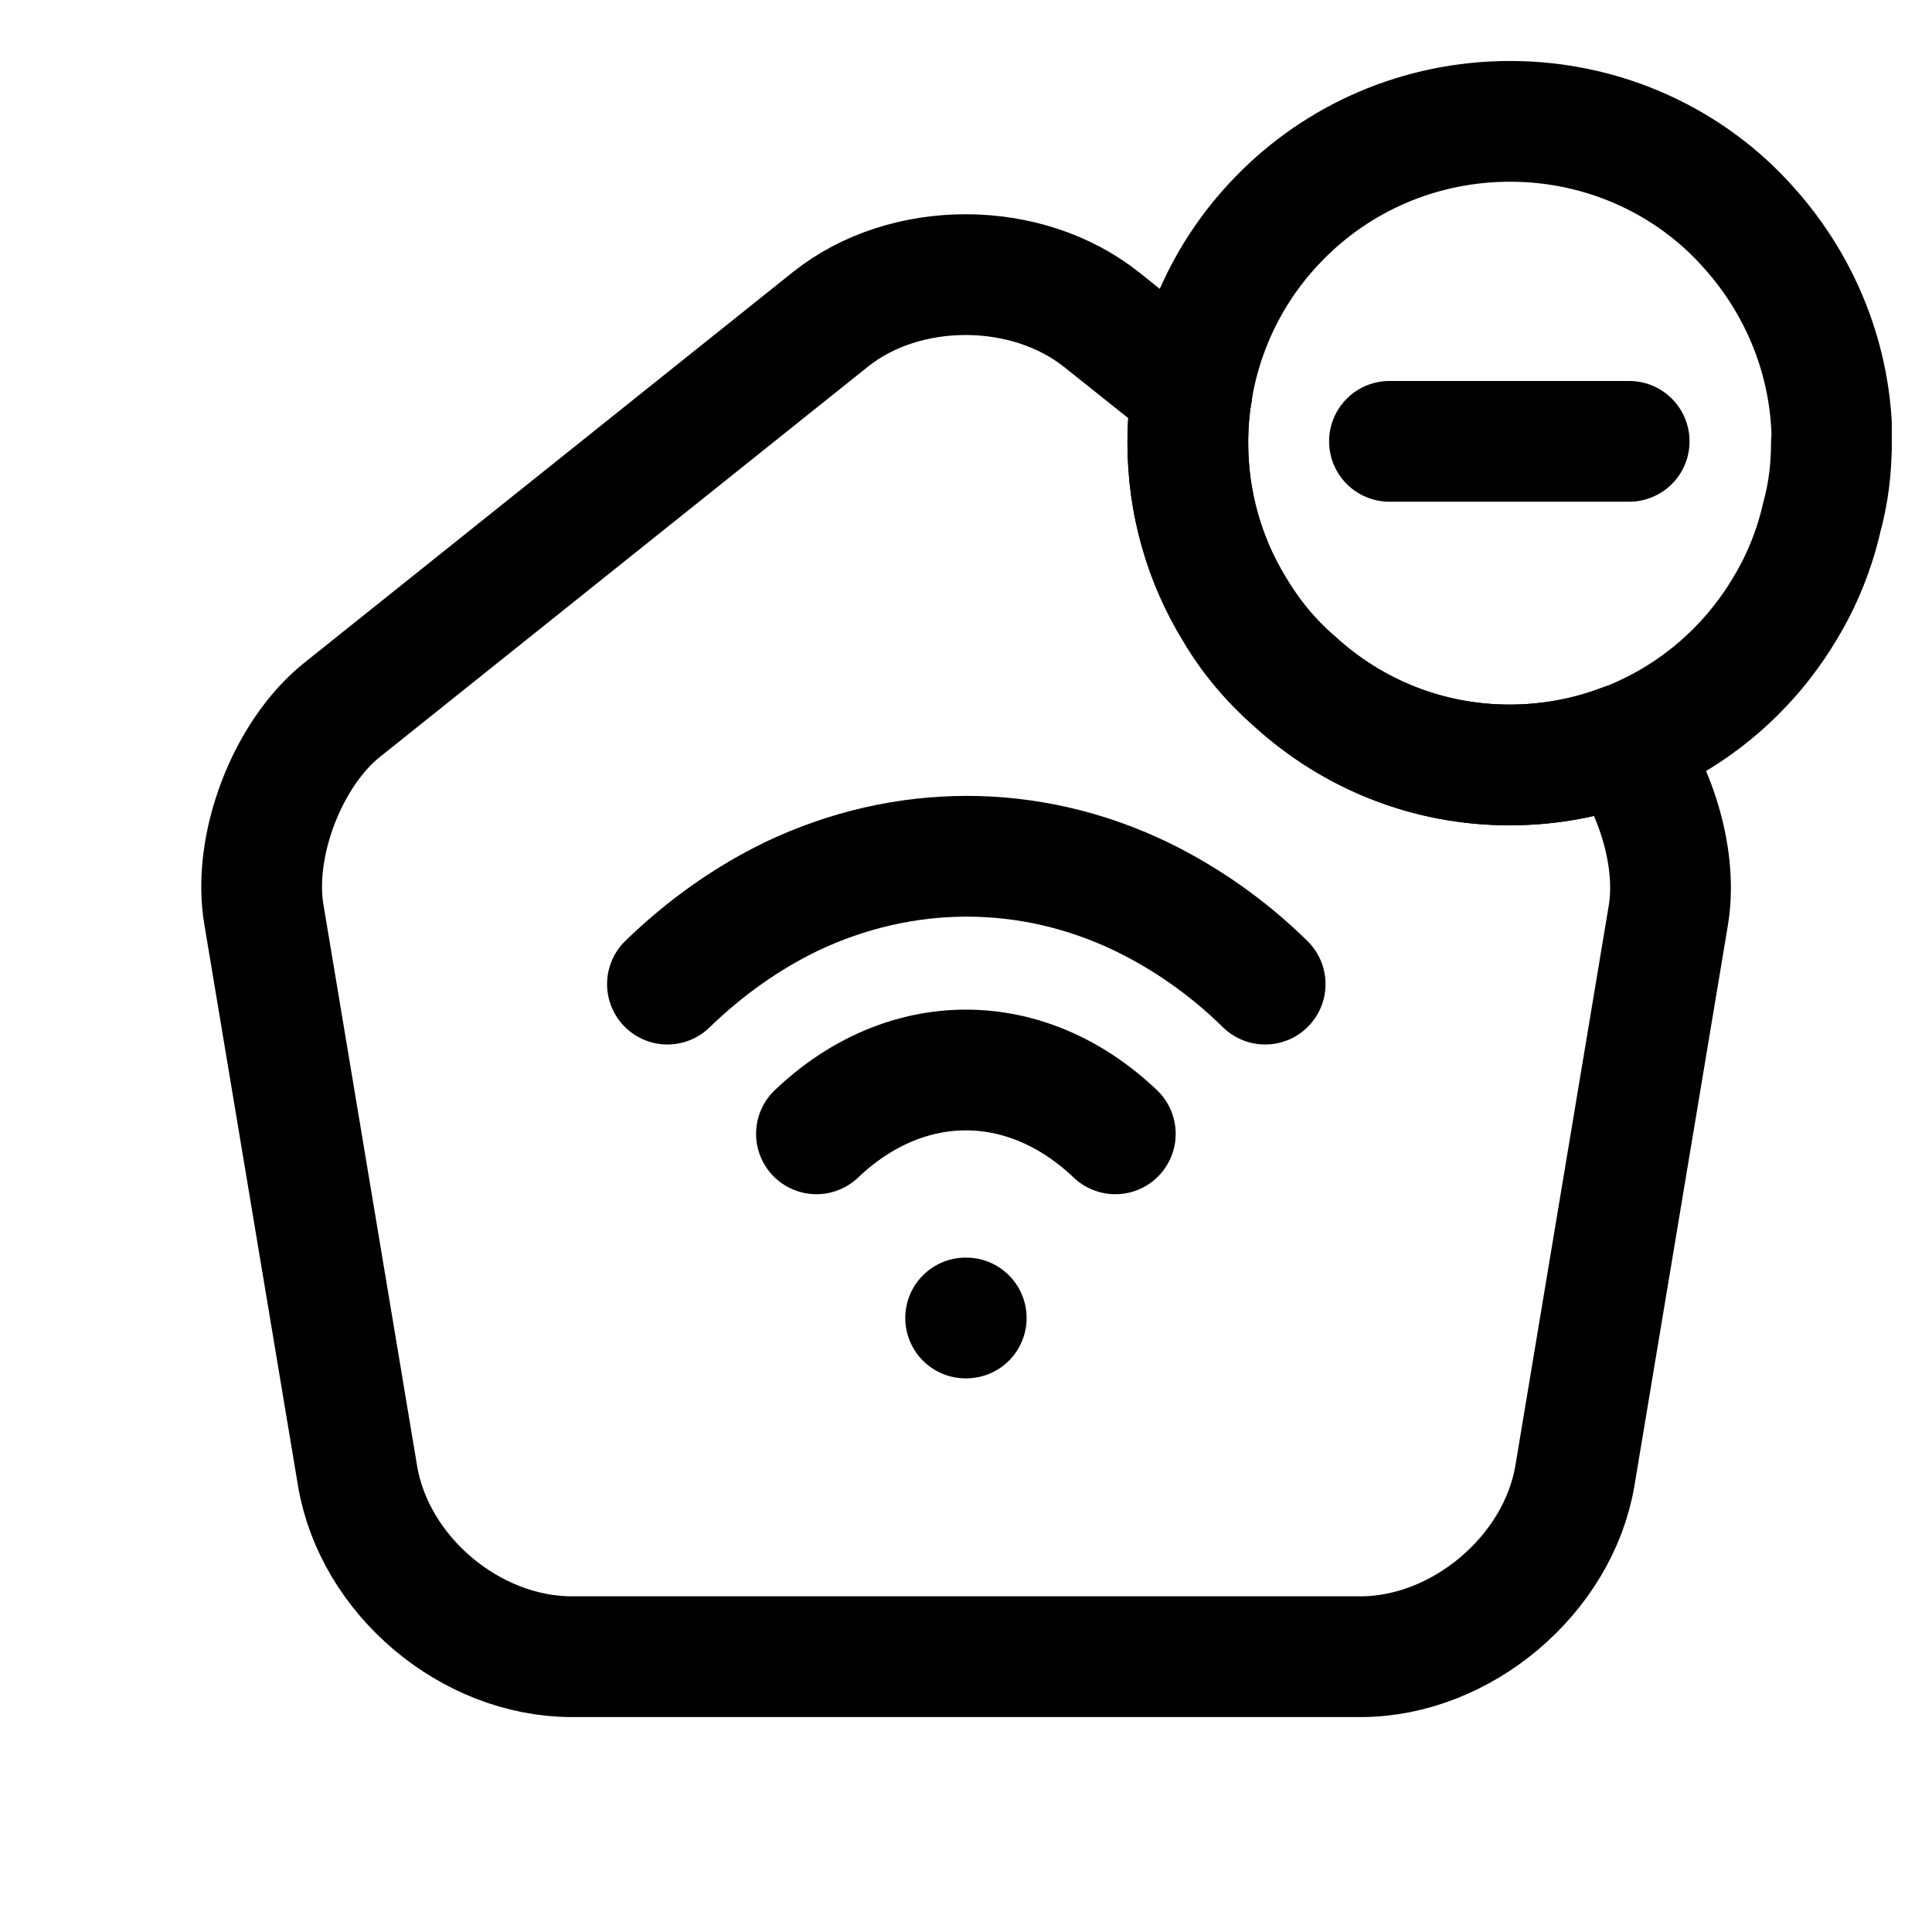
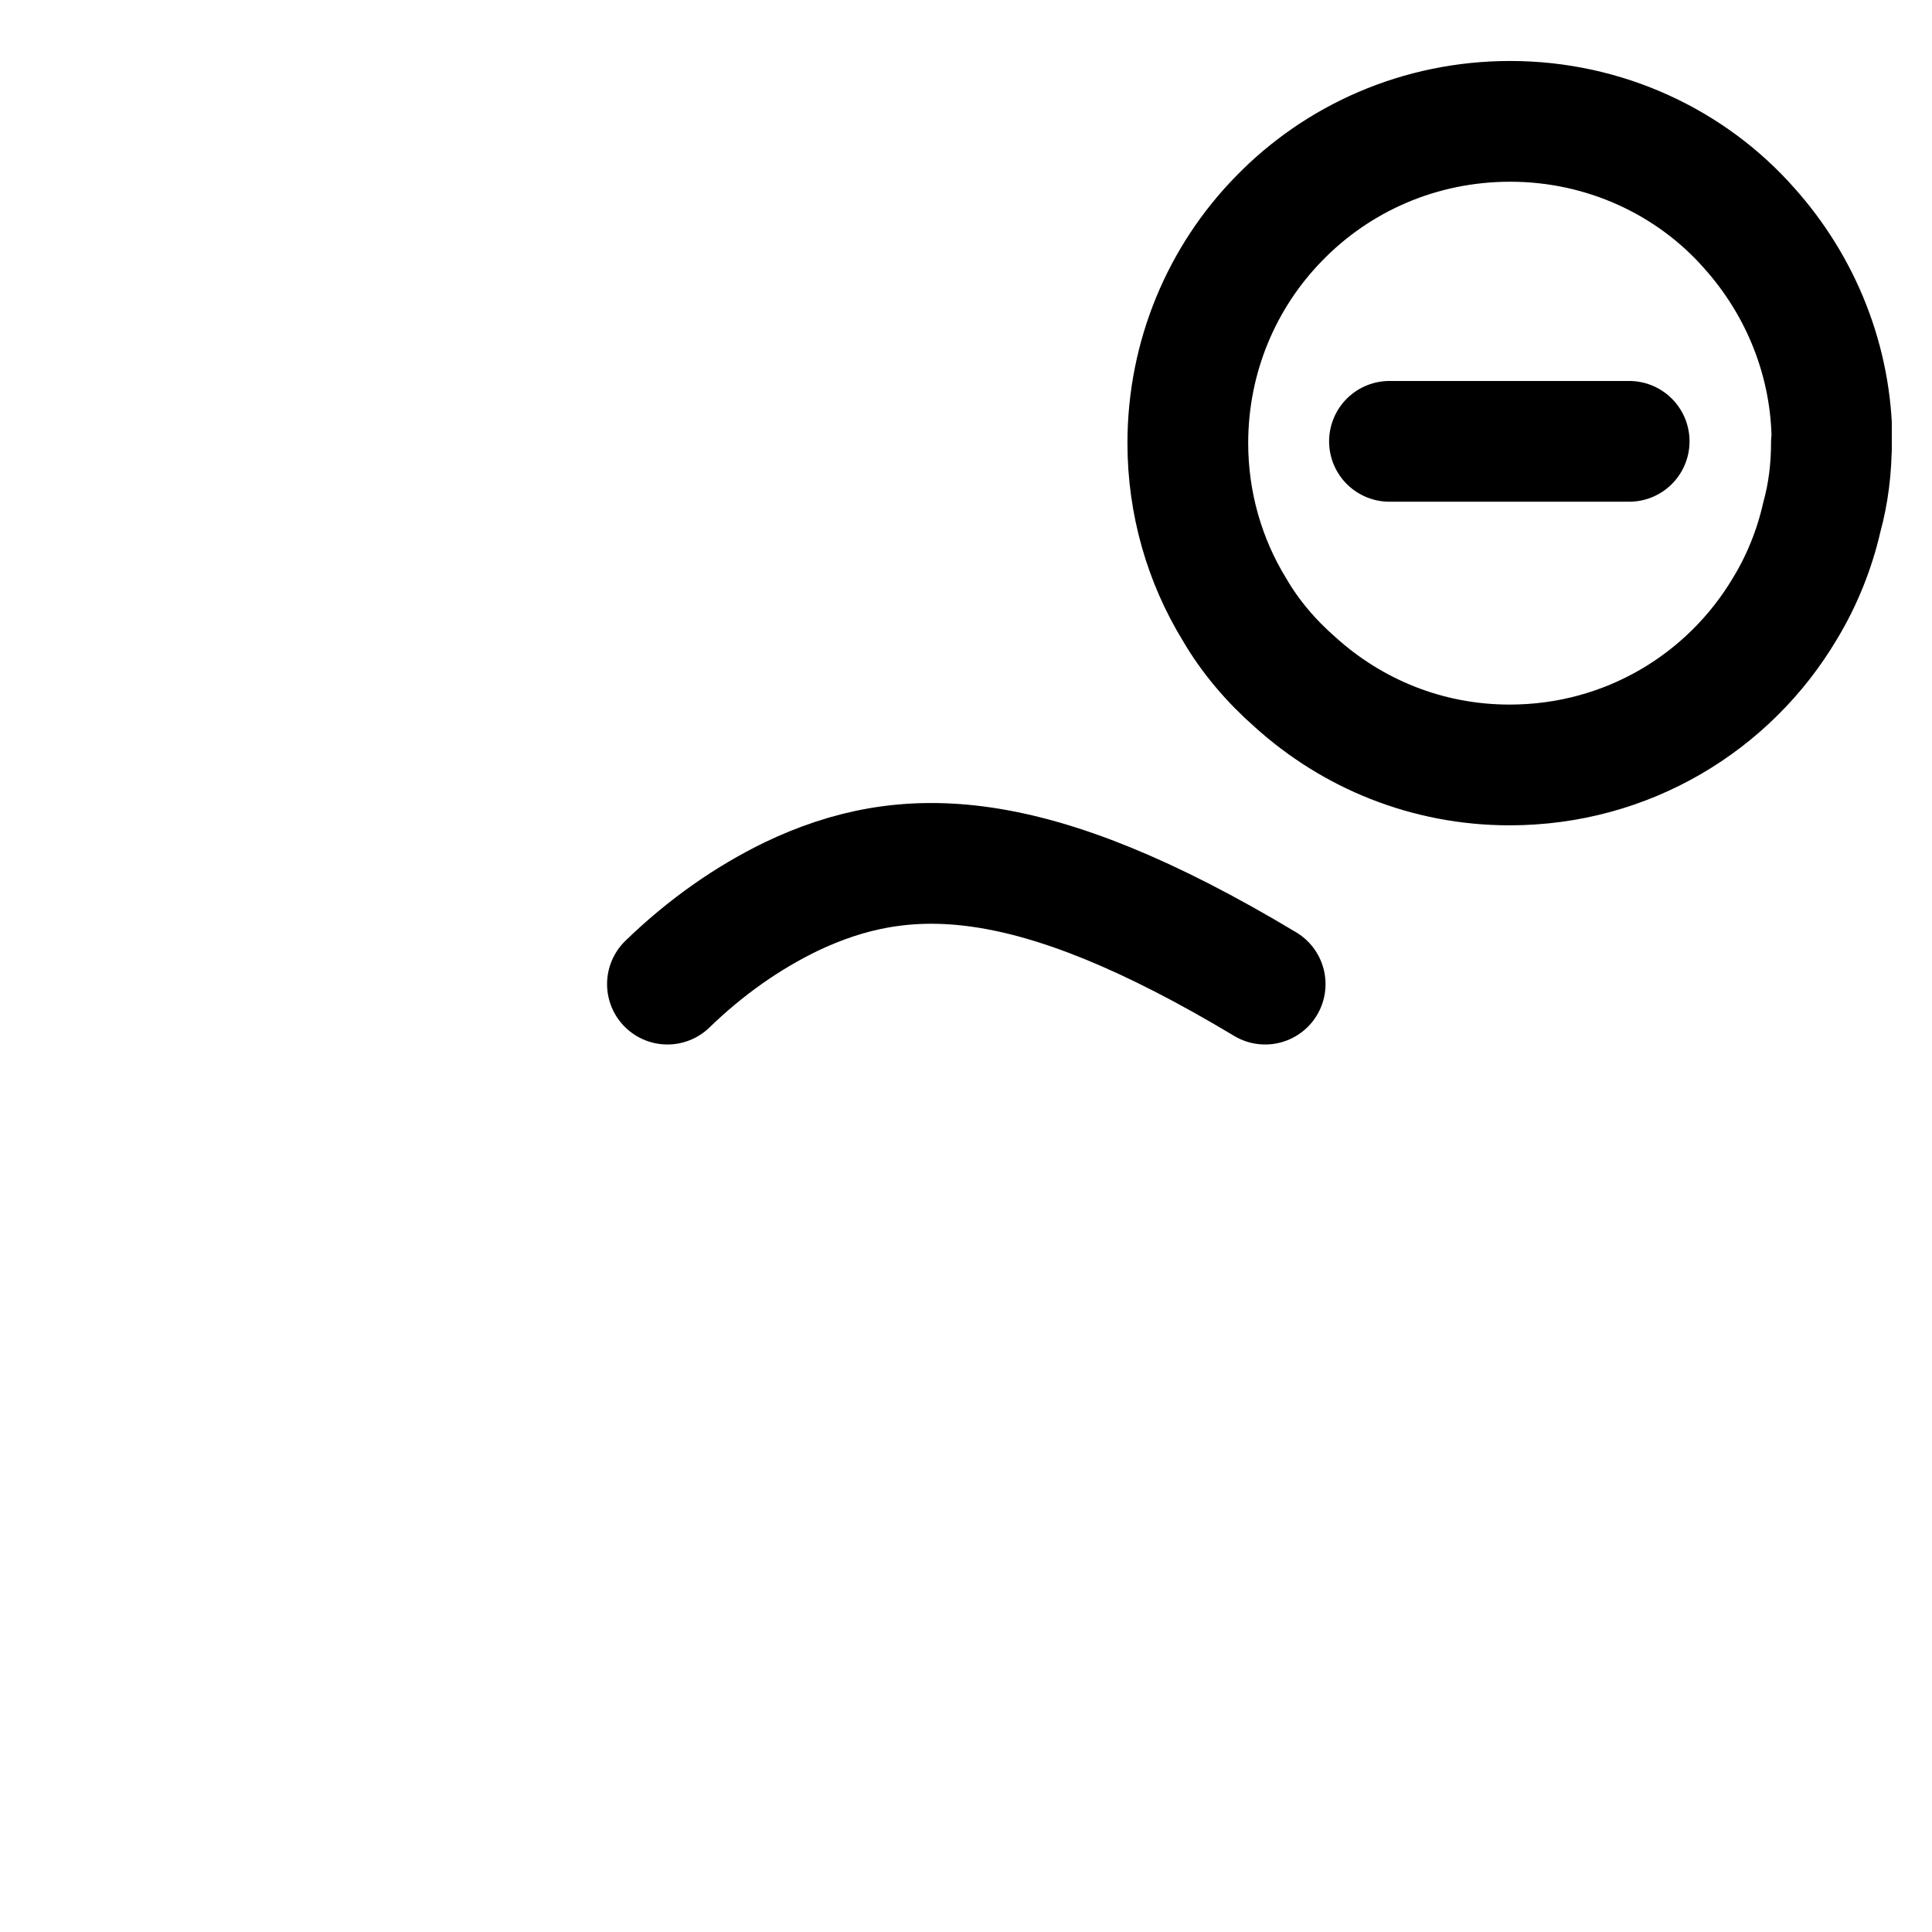
<svg xmlns="http://www.w3.org/2000/svg" width="32" height="32" viewBox="0 0 32 32" fill="none">
  <g clip-path="url(#clip0_6947_18723)">
-     <path d="M27.633 15.16L26.084 24.45C25.803 26.09 24.203 27.44 22.534 27.44H9.473C7.793 27.44 6.203 26.1 5.923 24.45L4.373 15.16C4.173 14.02 4.753 12.49 5.663 11.76L13.754 5.29C14.993 4.3 17.003 4.3 18.253 5.3L19.744 6.49C19.694 6.76 19.674 7.04 19.674 7.33C19.674 8.33 19.953 9.28 20.444 10.08C20.713 10.53 21.053 10.95 21.453 11.29C22.393 12.15 23.634 12.67 25.003 12.67C25.663 12.67 26.294 12.55 26.873 12.33C27.453 13.13 27.783 14.26 27.633 15.16Z" stroke="black" stroke-width="2" stroke-linecap="round" stroke-linejoin="round" />
-     <path d="M13.523 18.78C15.003 17.37 16.993 17.37 18.473 18.78" stroke="black" stroke-width="2" stroke-linecap="round" stroke-linejoin="round" />
-     <path d="M20.955 16.3C20.325 15.68 19.625 15.2 18.905 14.85C17.055 13.96 14.975 13.96 13.105 14.85C12.385 15.2 11.695 15.68 11.055 16.3" stroke="black" stroke-width="2" stroke-linecap="round" stroke-linejoin="round" />
-     <path d="M15.994 21.83H16.004" stroke="black" stroke-width="2" stroke-linecap="round" stroke-linejoin="round" />
+     <path d="M20.955 16.3C17.055 13.96 14.975 13.96 13.105 14.85C12.385 15.2 11.695 15.68 11.055 16.3" stroke="black" stroke-width="2" stroke-linecap="round" stroke-linejoin="round" />
    <path d="M26.984 7.31H23.014" stroke="black" stroke-width="2" stroke-linecap="round" stroke-linejoin="round" />
    <path d="M30.334 7.33C30.334 7.76 30.284 8.17 30.174 8.57C30.054 9.1 29.844 9.62 29.564 10.08C28.644 11.63 26.954 12.67 25.004 12.67C23.634 12.67 22.394 12.15 21.454 11.3C21.054 10.95 20.704 10.54 20.444 10.09C19.954 9.29 19.674 8.34 19.674 7.34C19.674 5.9 20.244 4.58 21.184 3.62C22.154 2.62 23.514 2.01 25.014 2.01C26.584 2.01 28.014 2.69 28.974 3.78C29.824 4.73 30.344 5.98 30.344 7.34L30.334 7.33Z" stroke="black" stroke-width="2" stroke-linecap="round" stroke-linejoin="round" />
  </g>
  <defs>
    <clipPath id="clip0_6947_18723">
      <rect width="28" height="27.44" fill="white" transform="translate(3.334 1)" />
    </clipPath>
  </defs>
</svg>